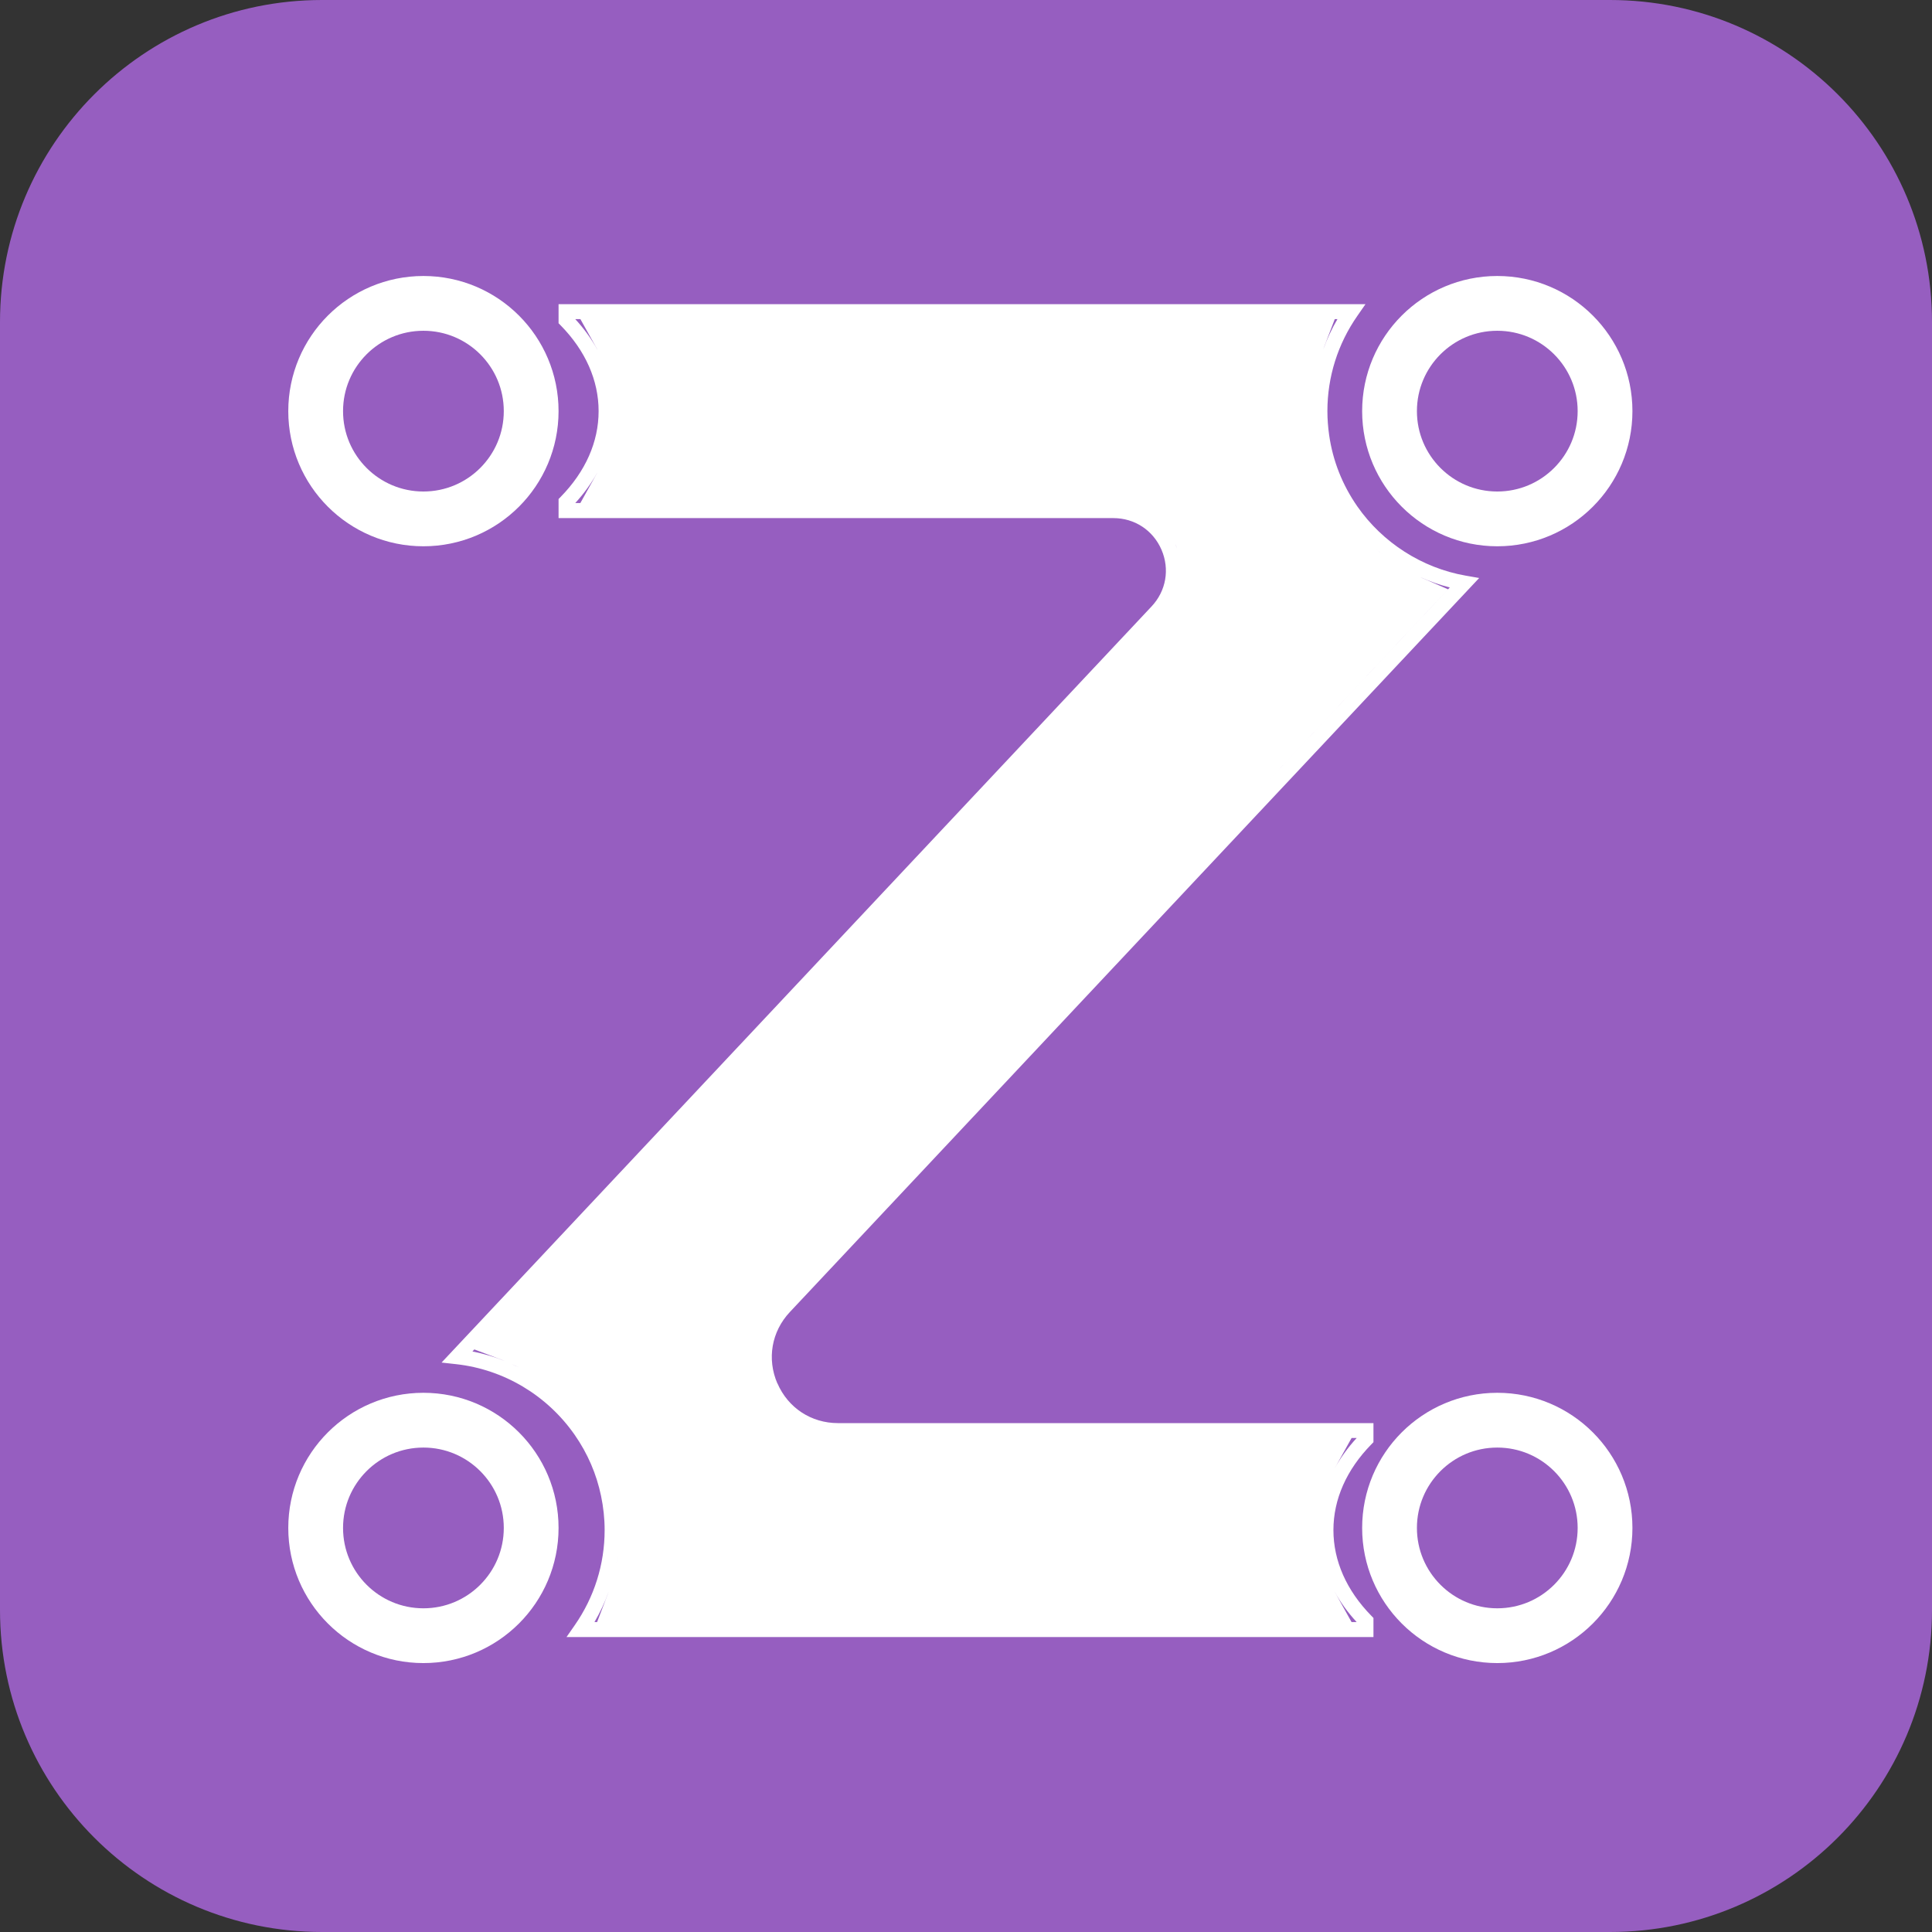
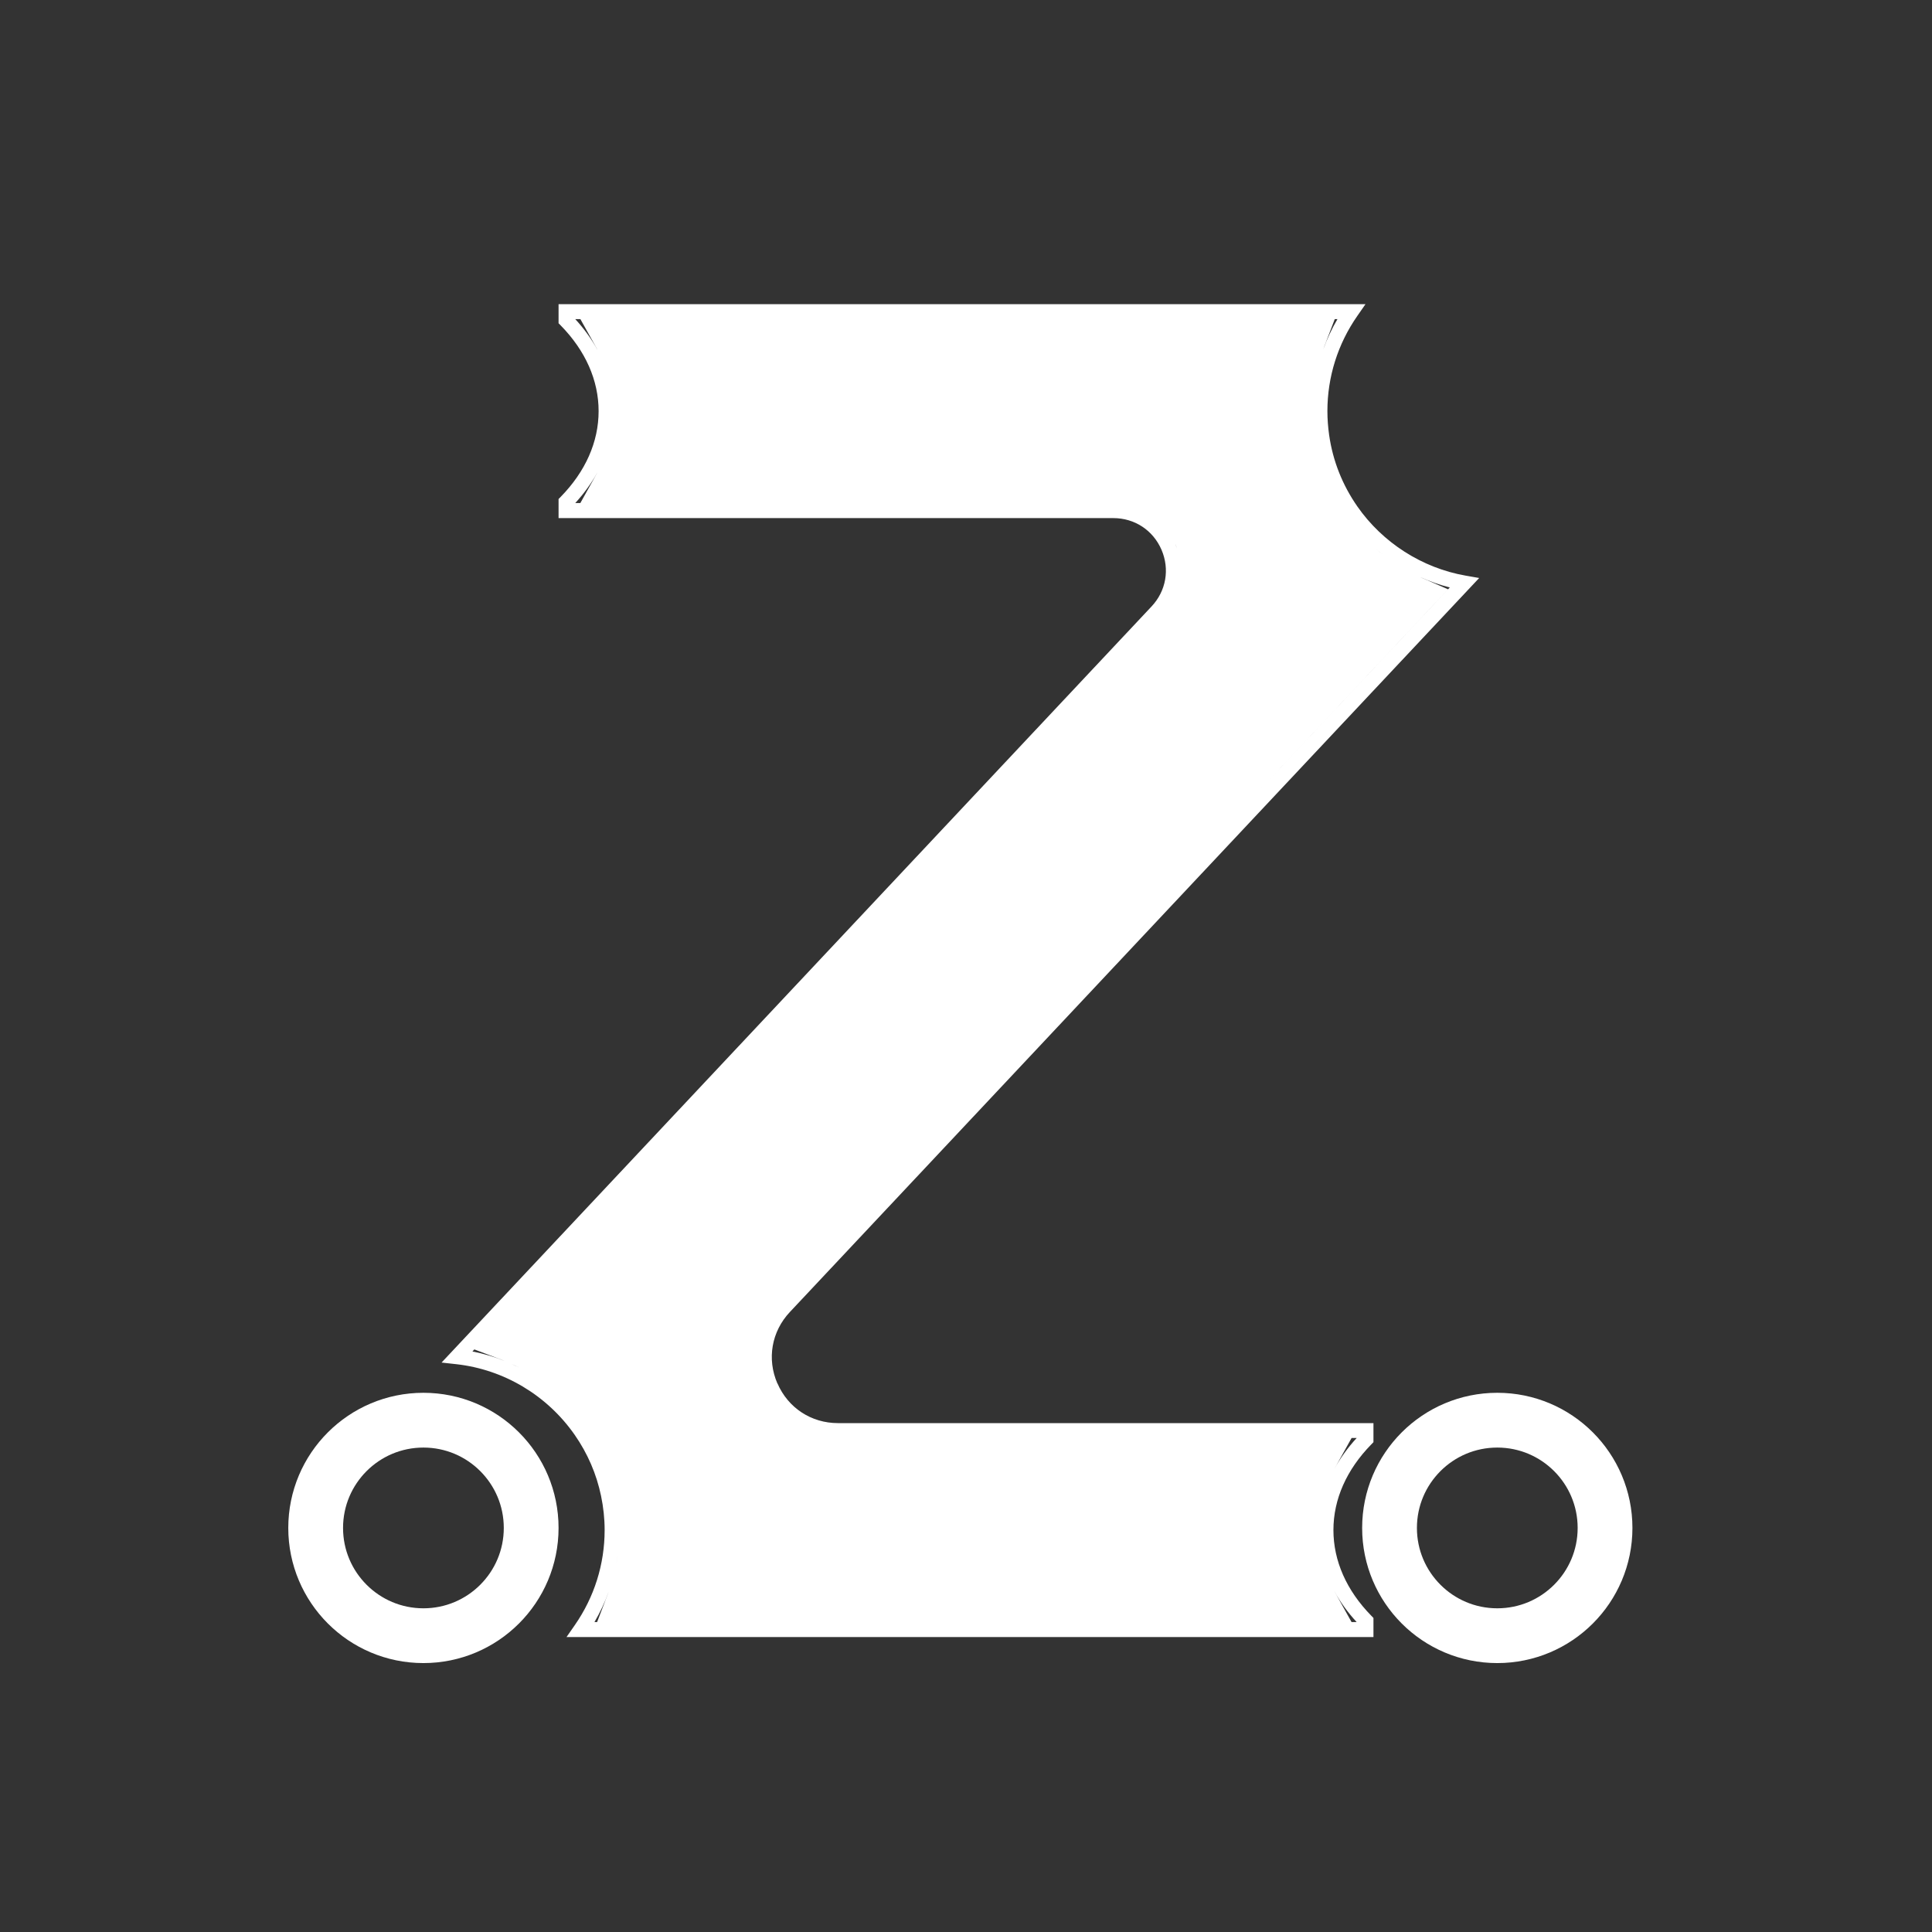
<svg xmlns="http://www.w3.org/2000/svg" width="168" height="168" viewBox="0 0 168 168" fill="none">
  <rect x="0" y="0" width="168" height="168" fill="#333333" stroke="none" />
-   <path d="M140 0H28C12.536 0 0 12.536 0 28V140C0 155.464 12.536 168 28 168H140C155.464 168 168 155.464 168 140V28C168 12.536 155.464 0 140 0Z" fill="#965EC0" />
-   <path d="M36.819 45.121C41.994 45.121 46.189 40.926 46.189 35.751C46.189 30.576 41.994 26.381 36.819 26.381C31.644 26.381 27.449 30.576 27.449 35.751C27.449 40.926 31.644 45.121 36.819 45.121Z" stroke="white" stroke-width="4.763" stroke-miterlimit="10" />
  <path d="M36.819 142.234C41.994 142.234 46.189 138.039 46.189 132.864C46.189 127.689 41.994 123.494 36.819 123.494C31.644 123.494 27.449 127.689 27.449 132.864C27.449 138.039 31.644 142.234 36.819 142.234Z" stroke="white" stroke-width="4.763" stroke-miterlimit="10" />
  <path d="M130.199 142.234C135.374 142.234 139.569 138.039 139.569 132.864C139.569 127.689 135.374 123.494 130.199 123.494C125.024 123.494 120.829 127.689 120.829 132.864C120.829 138.039 125.024 142.234 130.199 142.234Z" stroke="white" stroke-width="4.763" stroke-miterlimit="10" />
-   <path d="M130.199 45.121C135.374 45.121 139.569 40.926 139.569 35.751C139.569 30.576 135.374 26.381 130.199 26.381C125.024 26.381 120.829 30.576 120.829 35.751C120.829 40.926 125.024 45.121 130.199 45.121Z" stroke="white" stroke-width="4.763" stroke-miterlimit="10" />
  <path d="M67.597 120.298C66.675 118.163 67.091 115.786 68.68 114.093L128.624 50.261L127.437 50.053C123.662 49.39 120.228 47.195 118.024 44.03C116.721 42.151 115.898 40.068 115.577 37.829C115.478 37.119 115.426 36.418 115.426 35.751C115.426 32.776 116.327 29.914 118.028 27.472L118.738 26.45H48.571V28.109L48.758 28.299C50.914 30.499 52.053 33.075 52.053 35.751C52.053 38.427 50.914 40.999 48.758 43.203L48.571 43.393V45.052H96.811C98.66 45.052 100.262 46.104 100.999 47.801C101.73 49.499 101.401 51.386 100.137 52.733L38.396 118.483L39.686 118.626C43.826 119.09 47.575 121.333 49.974 124.771C51.1 126.39 51.871 128.178 52.265 130.079C52.468 131.045 52.577 132.045 52.577 133.049C52.577 136.024 51.676 138.886 49.974 141.328L49.264 142.35H119.431V140.692L119.245 140.501C117.089 138.302 115.95 135.725 115.95 133.049C115.95 130.374 117.089 127.802 119.245 125.598L119.431 125.407V123.749H72.867C70.542 123.749 68.524 122.424 67.602 120.289L67.597 120.298ZM118.92 47.074C119.033 47.182 119.145 47.295 119.262 47.398C119.145 47.29 119.033 47.182 118.92 47.074ZM114.291 38.016C114.378 38.609 114.495 39.189 114.647 39.761C114.499 39.189 114.378 38.609 114.291 38.016ZM114.655 39.812C114.686 39.921 114.72 40.029 114.75 40.137C114.72 40.029 114.686 39.925 114.655 39.812ZM114.123 35.751C114.123 35.435 114.136 35.123 114.153 34.811C114.136 35.123 114.123 35.439 114.123 35.751ZM48.892 121.549C48.766 121.432 48.641 121.311 48.511 121.198C48.641 121.311 48.766 121.428 48.892 121.549ZM46.025 119.397C45.848 119.293 45.67 119.198 45.489 119.098C45.67 119.194 45.848 119.293 46.025 119.397ZM45.133 118.916C44.917 118.808 44.692 118.7 44.471 118.6C44.696 118.7 44.917 118.804 45.133 118.916ZM50.403 123.19C50.342 123.112 50.282 123.039 50.217 122.961C50.277 123.034 50.342 123.112 50.403 123.19ZM53.858 132.564C53.828 131.638 53.724 130.716 53.533 129.819C53.533 129.819 53.533 129.819 53.533 129.824C53.724 130.716 53.828 131.638 53.858 132.564ZM70.81 124.758C68.857 124.177 67.255 122.774 66.406 120.813C67.255 122.774 68.857 124.182 70.81 124.758ZM109.572 68.65L125.917 51.243L123.662 50.261C123.61 50.239 123.558 50.209 123.506 50.187C124.333 50.559 125.19 50.862 126.069 51.083L109.576 68.646L109.572 68.65ZM120.254 48.23C120.029 48.057 119.812 47.879 119.6 47.693C119.812 47.879 120.033 48.057 120.254 48.23ZM122.012 49.416C121.488 49.113 120.981 48.776 120.496 48.416C120.981 48.78 121.488 49.113 122.012 49.416ZM116.972 44.792C116.972 44.792 116.963 44.779 116.959 44.775C116.781 44.519 116.612 44.259 116.448 43.995C116.608 44.259 116.777 44.515 116.954 44.77C116.959 44.779 116.963 44.783 116.967 44.788L116.972 44.792ZM115.067 30.382C115.101 30.287 115.132 30.191 115.166 30.1L116.067 27.749H116.301C115.803 28.589 115.396 29.473 115.067 30.382ZM114.478 32.434C114.521 32.222 114.573 32.014 114.625 31.806C114.573 32.014 114.521 32.226 114.478 32.434ZM114.703 31.512C114.776 31.244 114.859 30.979 114.95 30.711C114.859 30.975 114.776 31.244 114.703 31.512ZM50.468 27.749L51.906 30.326C51.923 30.356 51.936 30.39 51.953 30.421C51.442 29.49 50.801 28.593 50.022 27.749H50.464H50.468ZM53.274 34.478C53.265 34.404 53.256 34.326 53.243 34.253C53.252 34.326 53.261 34.404 53.274 34.478ZM53.005 33.04C52.984 32.962 52.962 32.885 52.94 32.802C52.962 32.88 52.988 32.958 53.005 33.04ZM52.261 31.005C52.234 30.953 52.209 30.897 52.178 30.845C52.204 30.897 52.234 30.953 52.261 31.005ZM53.274 37.011C53.265 37.085 53.256 37.163 53.243 37.236C53.252 37.163 53.261 37.085 53.274 37.011ZM53.17 37.691C53.161 37.747 53.153 37.803 53.139 37.864C53.153 37.808 53.161 37.751 53.17 37.691ZM52.823 39.059C52.797 39.141 52.772 39.219 52.741 39.301C52.767 39.219 52.797 39.141 52.823 39.059ZM52.59 39.717C52.564 39.778 52.542 39.838 52.52 39.899C52.546 39.838 52.568 39.778 52.59 39.717ZM96.811 43.744H50.022C50.797 42.9 51.438 42.003 51.949 41.077C51.931 41.107 51.919 41.137 51.901 41.168L50.464 43.744H96.811C99.184 43.744 101.245 45.099 102.189 47.277C102.25 47.411 102.302 47.55 102.349 47.689C102.302 47.55 102.246 47.411 102.189 47.277C101.245 45.099 99.184 43.744 96.811 43.744ZM54.724 102.987L41.245 117.34L43.67 118.258C43.735 118.284 43.795 118.315 43.86 118.336C42.964 117.981 42.033 117.704 41.081 117.518L54.729 102.982L54.724 102.987ZM51.693 141.047C52.187 140.207 52.594 139.328 52.923 138.423C52.888 138.514 52.858 138.605 52.823 138.696L51.923 141.047H117.526L116.088 138.471C116.071 138.44 116.054 138.406 116.036 138.375C116.547 139.306 117.188 140.203 117.968 141.047H51.693ZM53.871 133.054C53.871 133.366 53.858 133.673 53.841 133.985C53.858 133.677 53.871 133.366 53.871 133.054ZM53.824 134.24C53.802 134.504 53.776 134.768 53.746 135.028C53.78 134.768 53.806 134.504 53.824 134.24ZM53.728 135.184C53.689 135.479 53.637 135.769 53.581 136.054C53.637 135.764 53.689 135.474 53.728 135.184ZM53.291 137.284C53.217 137.548 53.135 137.812 53.049 138.076C53.135 137.817 53.217 137.553 53.291 137.284ZM114.647 133.045C114.647 133.045 114.647 133.054 114.647 133.058C114.647 133.058 114.647 133.049 114.647 133.045ZM114.668 133.673C114.668 133.742 114.677 133.816 114.686 133.885C114.681 133.816 114.673 133.742 114.668 133.673ZM114.993 135.743C115.015 135.825 115.041 135.912 115.062 135.994C115.036 135.912 115.015 135.825 114.993 135.743ZM115.4 136.998C115.426 137.068 115.452 137.137 115.482 137.206C115.452 137.137 115.43 137.068 115.4 136.998ZM115.733 137.773C115.759 137.83 115.79 137.886 115.82 137.942C115.794 137.886 115.764 137.83 115.733 137.773ZM114.664 132.413C114.664 132.344 114.673 132.274 114.681 132.205C114.677 132.274 114.668 132.344 114.664 132.413ZM115.166 129.733C115.192 129.646 115.222 129.564 115.253 129.477C115.222 129.564 115.196 129.646 115.166 129.733ZM116.041 127.715C116.058 127.685 116.075 127.65 116.093 127.62L117.53 125.043H117.972C117.197 125.888 116.552 126.784 116.041 127.715Z" fill="white" />
</svg>